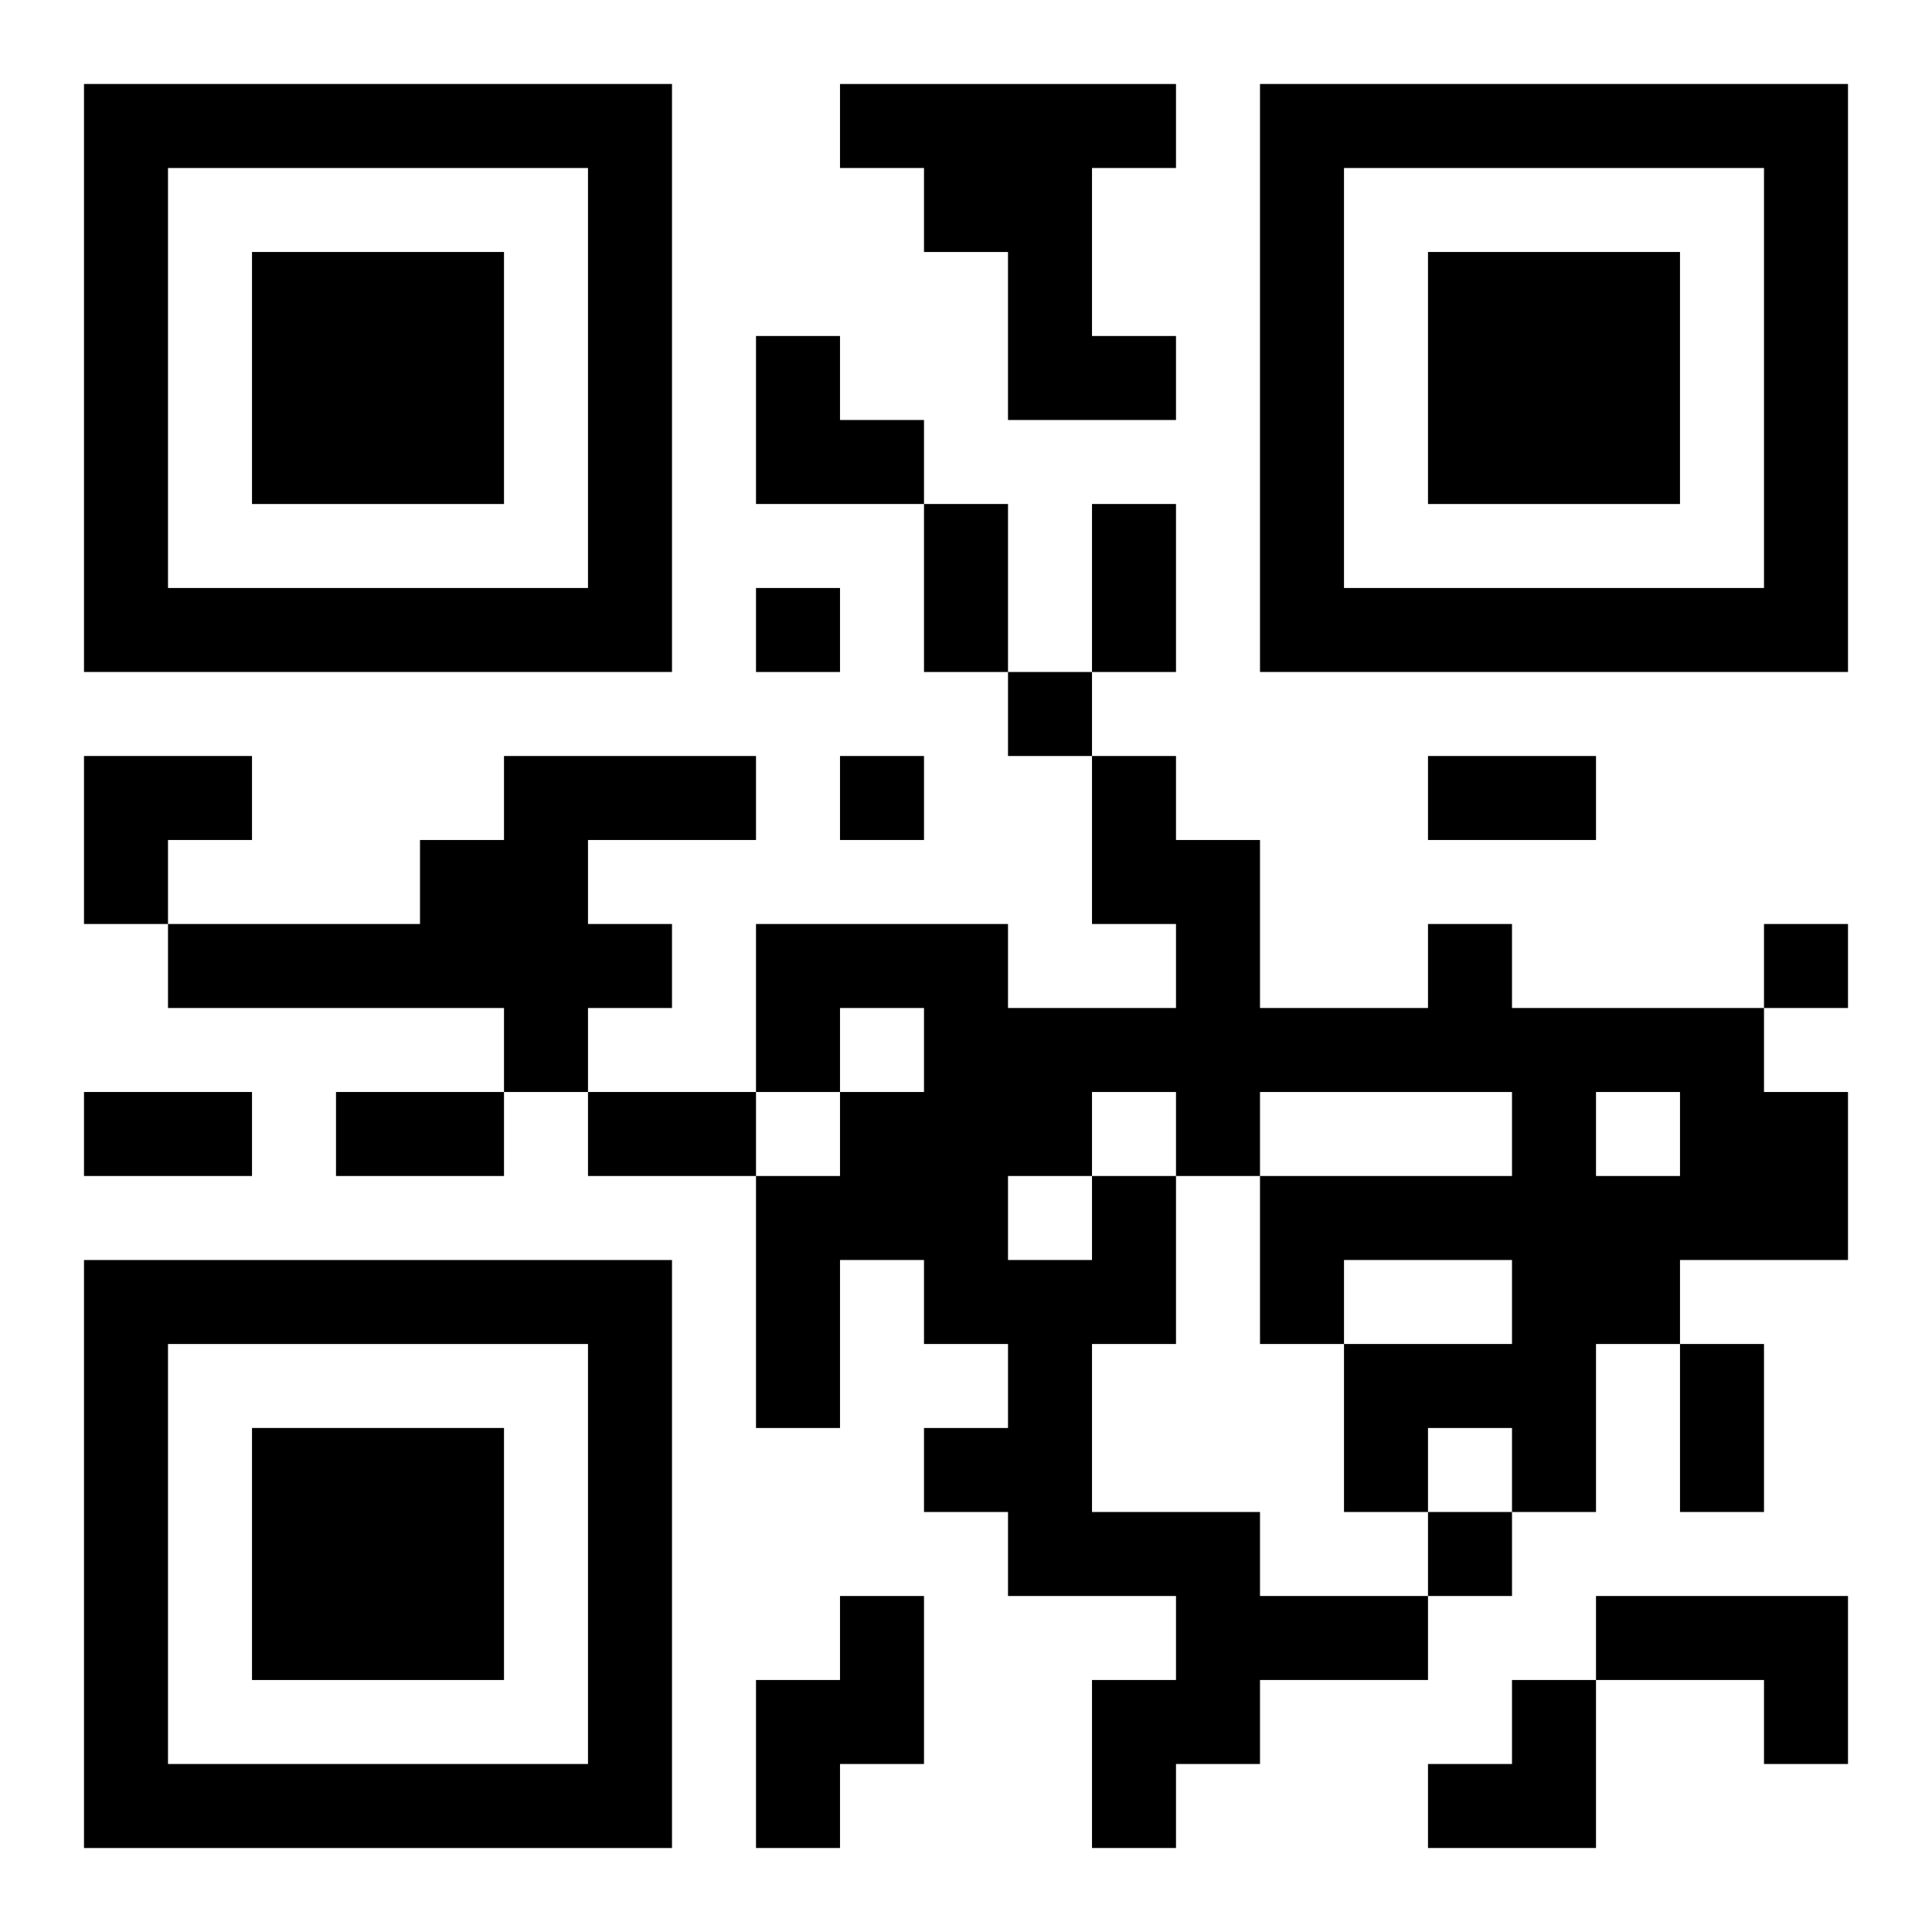
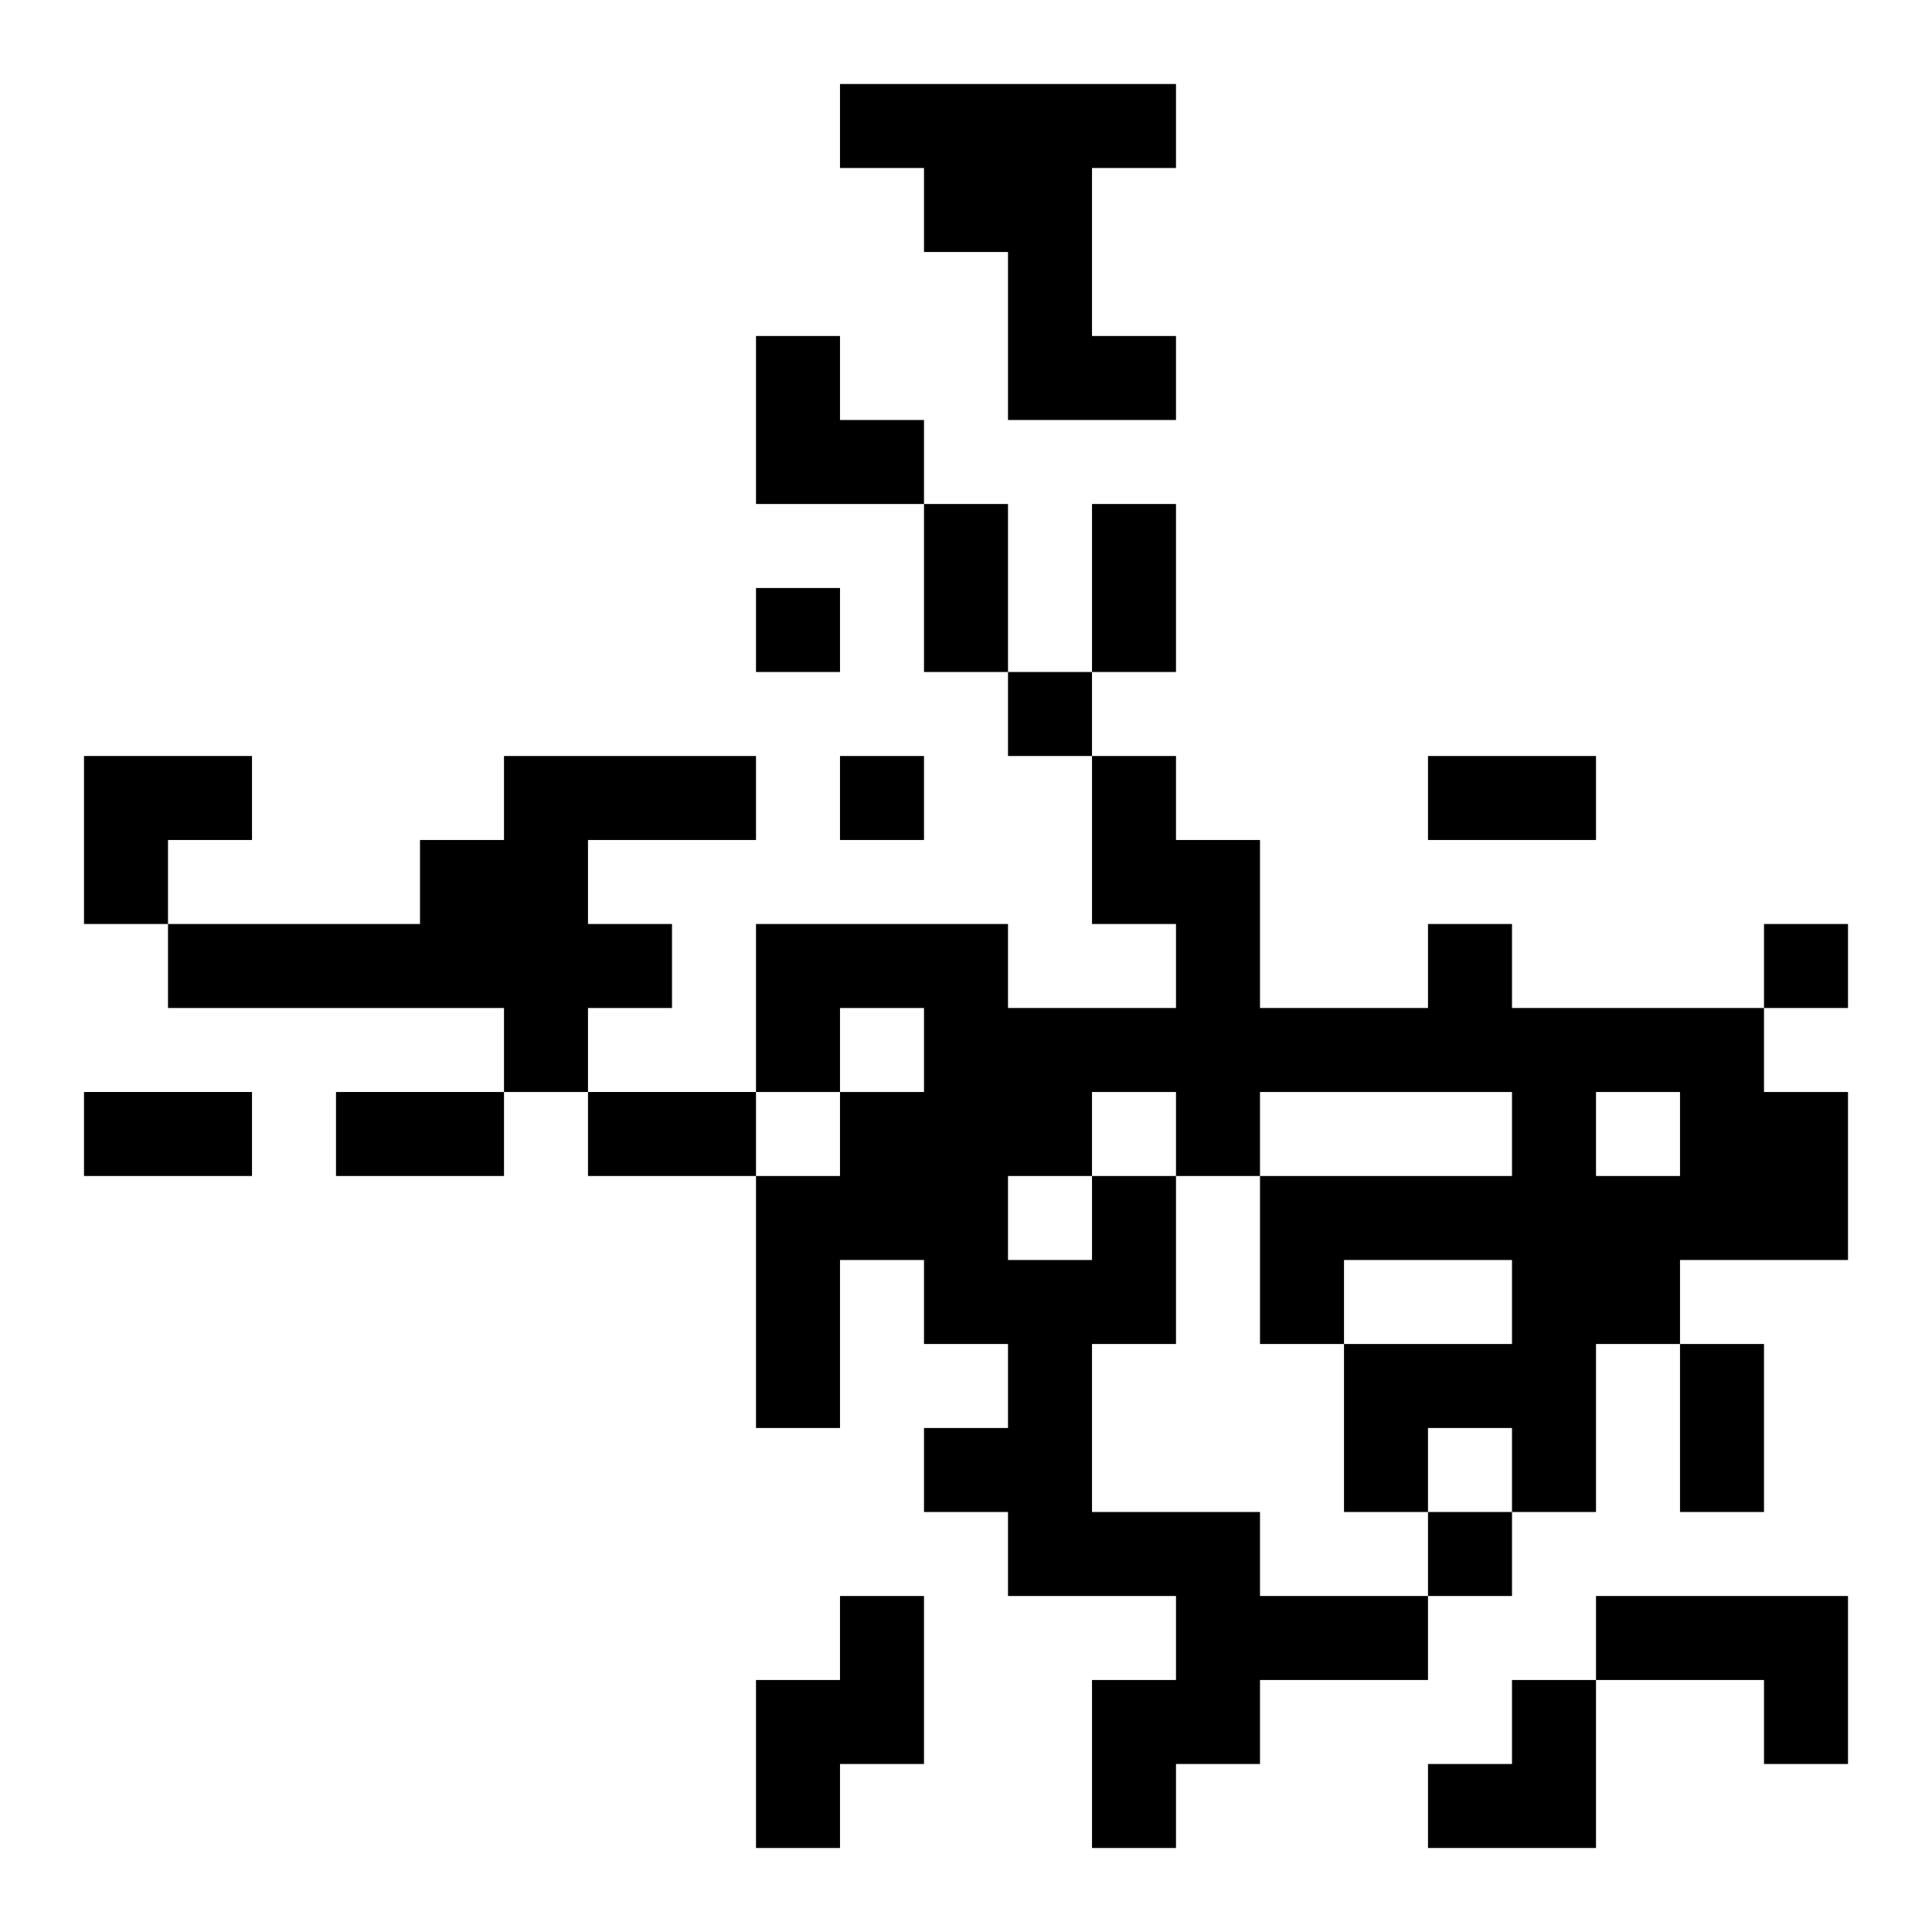
<svg xmlns="http://www.w3.org/2000/svg" xmlns:xlink="http://www.w3.org/1999/xlink" width="250" height="250" baseProfile="full" version="1.1" viewBox="-1 -1 23 23">
  <symbol id="a">
-     <path d="m0 7v7h7v-7h-7zm1 1h5v5h-5v-5zm1 1v3h3v-3h-3z" />
-   </symbol>
+     </symbol>
  <use y="-7" xlink:href="#a" />
  <use y="7" xlink:href="#a" />
  <use x="14" y="-7" xlink:href="#a" />
  <path d="m9 0h4v1h-1v2h1v1h-2v-2h-1v-1h-1v-1m-4 8h3v1h-2v1h1v1h-1v1h-1v-1h-4v-1h3v-1h1v-1m7 5h1v2h-1v2h2v1h2v1h-2v1h-1v1h-1v-2h1v-1h-2v-1h-1v-1h1v-1h-1v-1h-1v2h-1v-3h1v-1h1v-1h-1v1h-1v-2h3v1h2v-1h-1v-2h1v1h1v2h2v-1h1v1h3v1h1v2h-2v1h-1v2h-1v-1h-1v1h-1v-2h2v-1h-2v1h-1v-2h3v-1h-3v1h-1v-1h-1v1m6-1v1h1v-1h-1m-7 1v1h1v-1h-1m-2 5h1v2h-1v1h-1v-2h1v-1m9 0h3v2h-1v-1h-2v-1m-10-12v1h1v-1h-1m3 1v1h1v-1h-1m-2 1v1h1v-1h-1m11 2v1h1v-1h-1m-4 7v1h1v-1h-1m-6-12h1v2h-1v-2m2 0h1v2h-1v-2m4 3h2v1h-2v-1m-16 4h2v1h-2v-1m3 0h2v1h-2v-1m3 0h2v1h-2v-1m13 3h1v2h-1v-2m-11-12h1v1h1v1h-2zm-8 5h2v1h-1v1h-1zm16 11m1 0h1v2h-2v-1h1z" />
</svg>